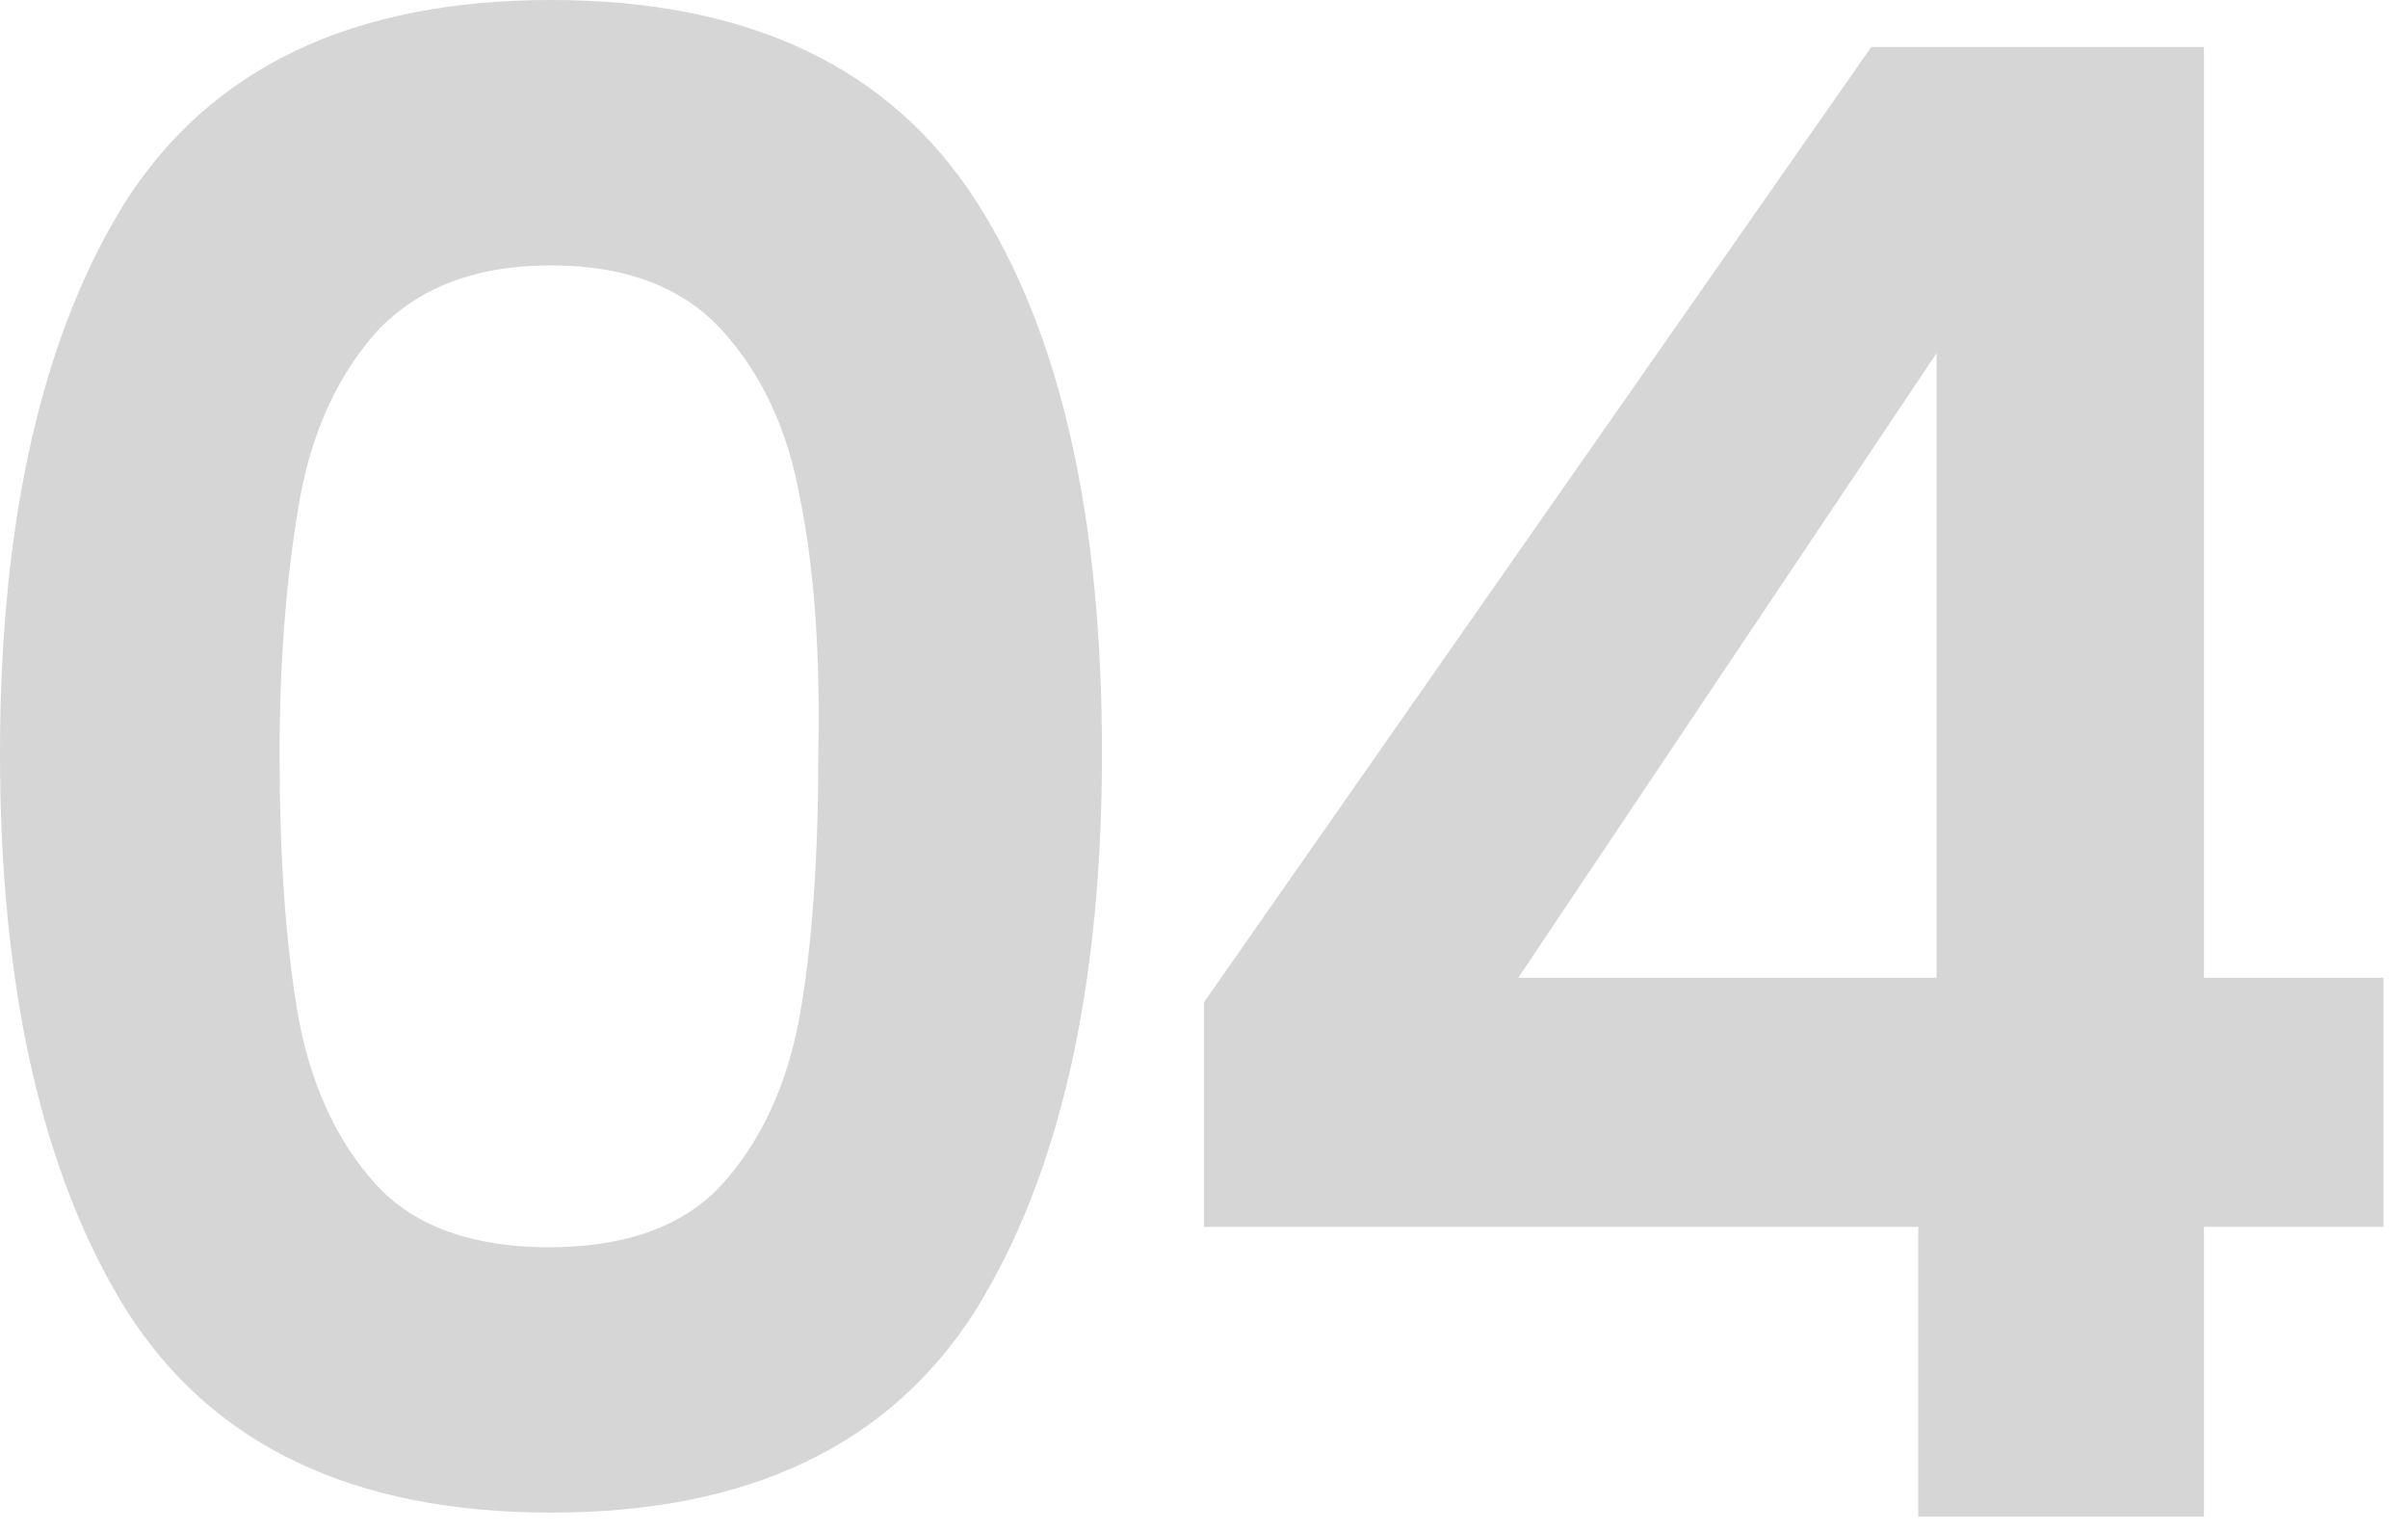
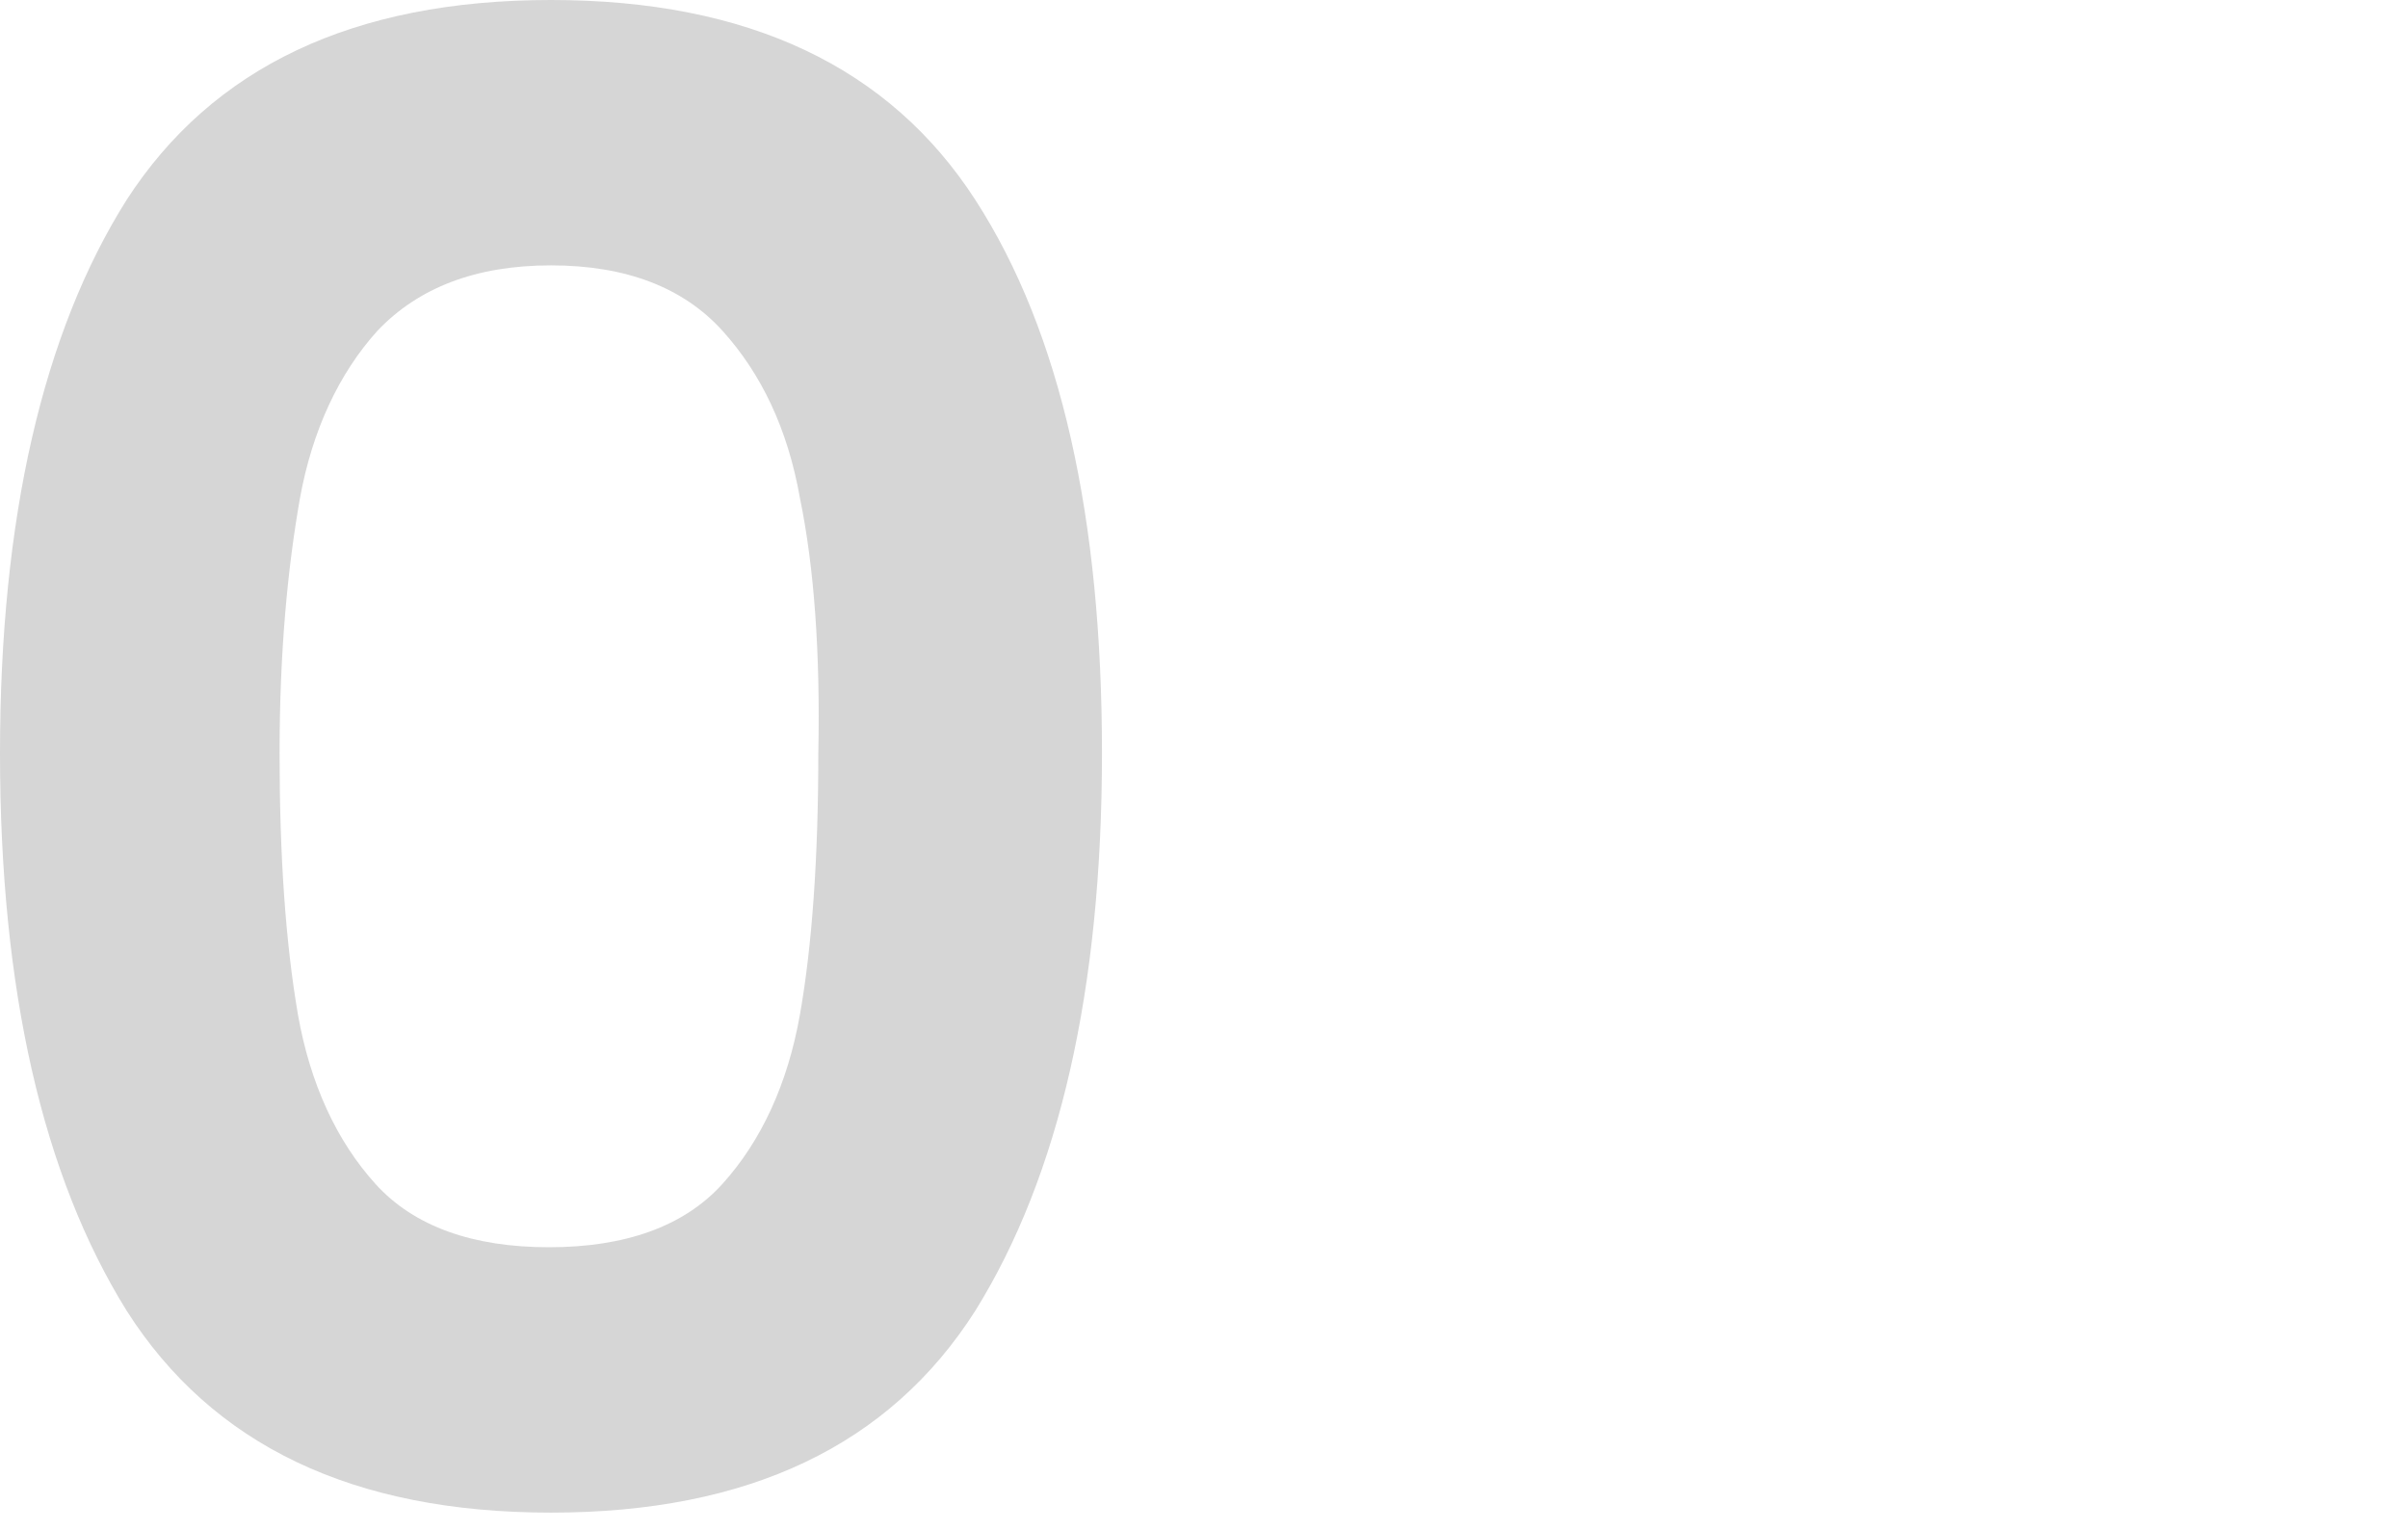
<svg xmlns="http://www.w3.org/2000/svg" version="1.1" id="Capa_1" x="0px" y="0px" viewBox="0 0 118 75" style="enable-background:new 0 0 118 75;" xml:space="preserve">
  <style type="text/css">
	.st0{fill:#D6D6D6;}
</style>
  <g>
    <path class="st0" d="M6.2,9.8C10.4,3.3,17.3,0,27,0c9.7,0,16.6,3.3,20.8,9.8c4.2,6.5,6.2,15.6,6.2,27.1c0,11.6-2.1,20.7-6.2,27.3   c-4.2,6.6-11.1,9.9-20.8,9.9c-9.7,0-16.6-3.3-20.8-9.9C2.1,57.6,0,48.5,0,36.9C0,25.4,2.1,16.3,6.2,9.8z M39.2,24.4   c-0.6-3.4-1.9-6.1-3.8-8.2C33.5,14.1,30.7,13,27,13c-3.7,0-6.5,1.1-8.5,3.2c-1.9,2.1-3.2,4.9-3.8,8.2c-0.6,3.4-1,7.5-1,12.5   c0,5.1,0.3,9.3,0.9,12.8c0.6,3.4,1.9,6.2,3.8,8.3c1.9,2.1,4.8,3.1,8.5,3.1c3.7,0,6.6-1,8.5-3.1c1.9-2.1,3.2-4.9,3.8-8.3   c0.6-3.4,0.9-7.7,0.9-12.8C40.2,32,39.9,27.8,39.2,24.4z" />
-     <path class="st0" d="M59,60.1v-11L91.7,2.3H108v45.6h8.8v12.2H108v14.2H94V60.1H59z M94.9,17.3L74.4,47.9h20.5V17.3z" />
  </g>
</svg>